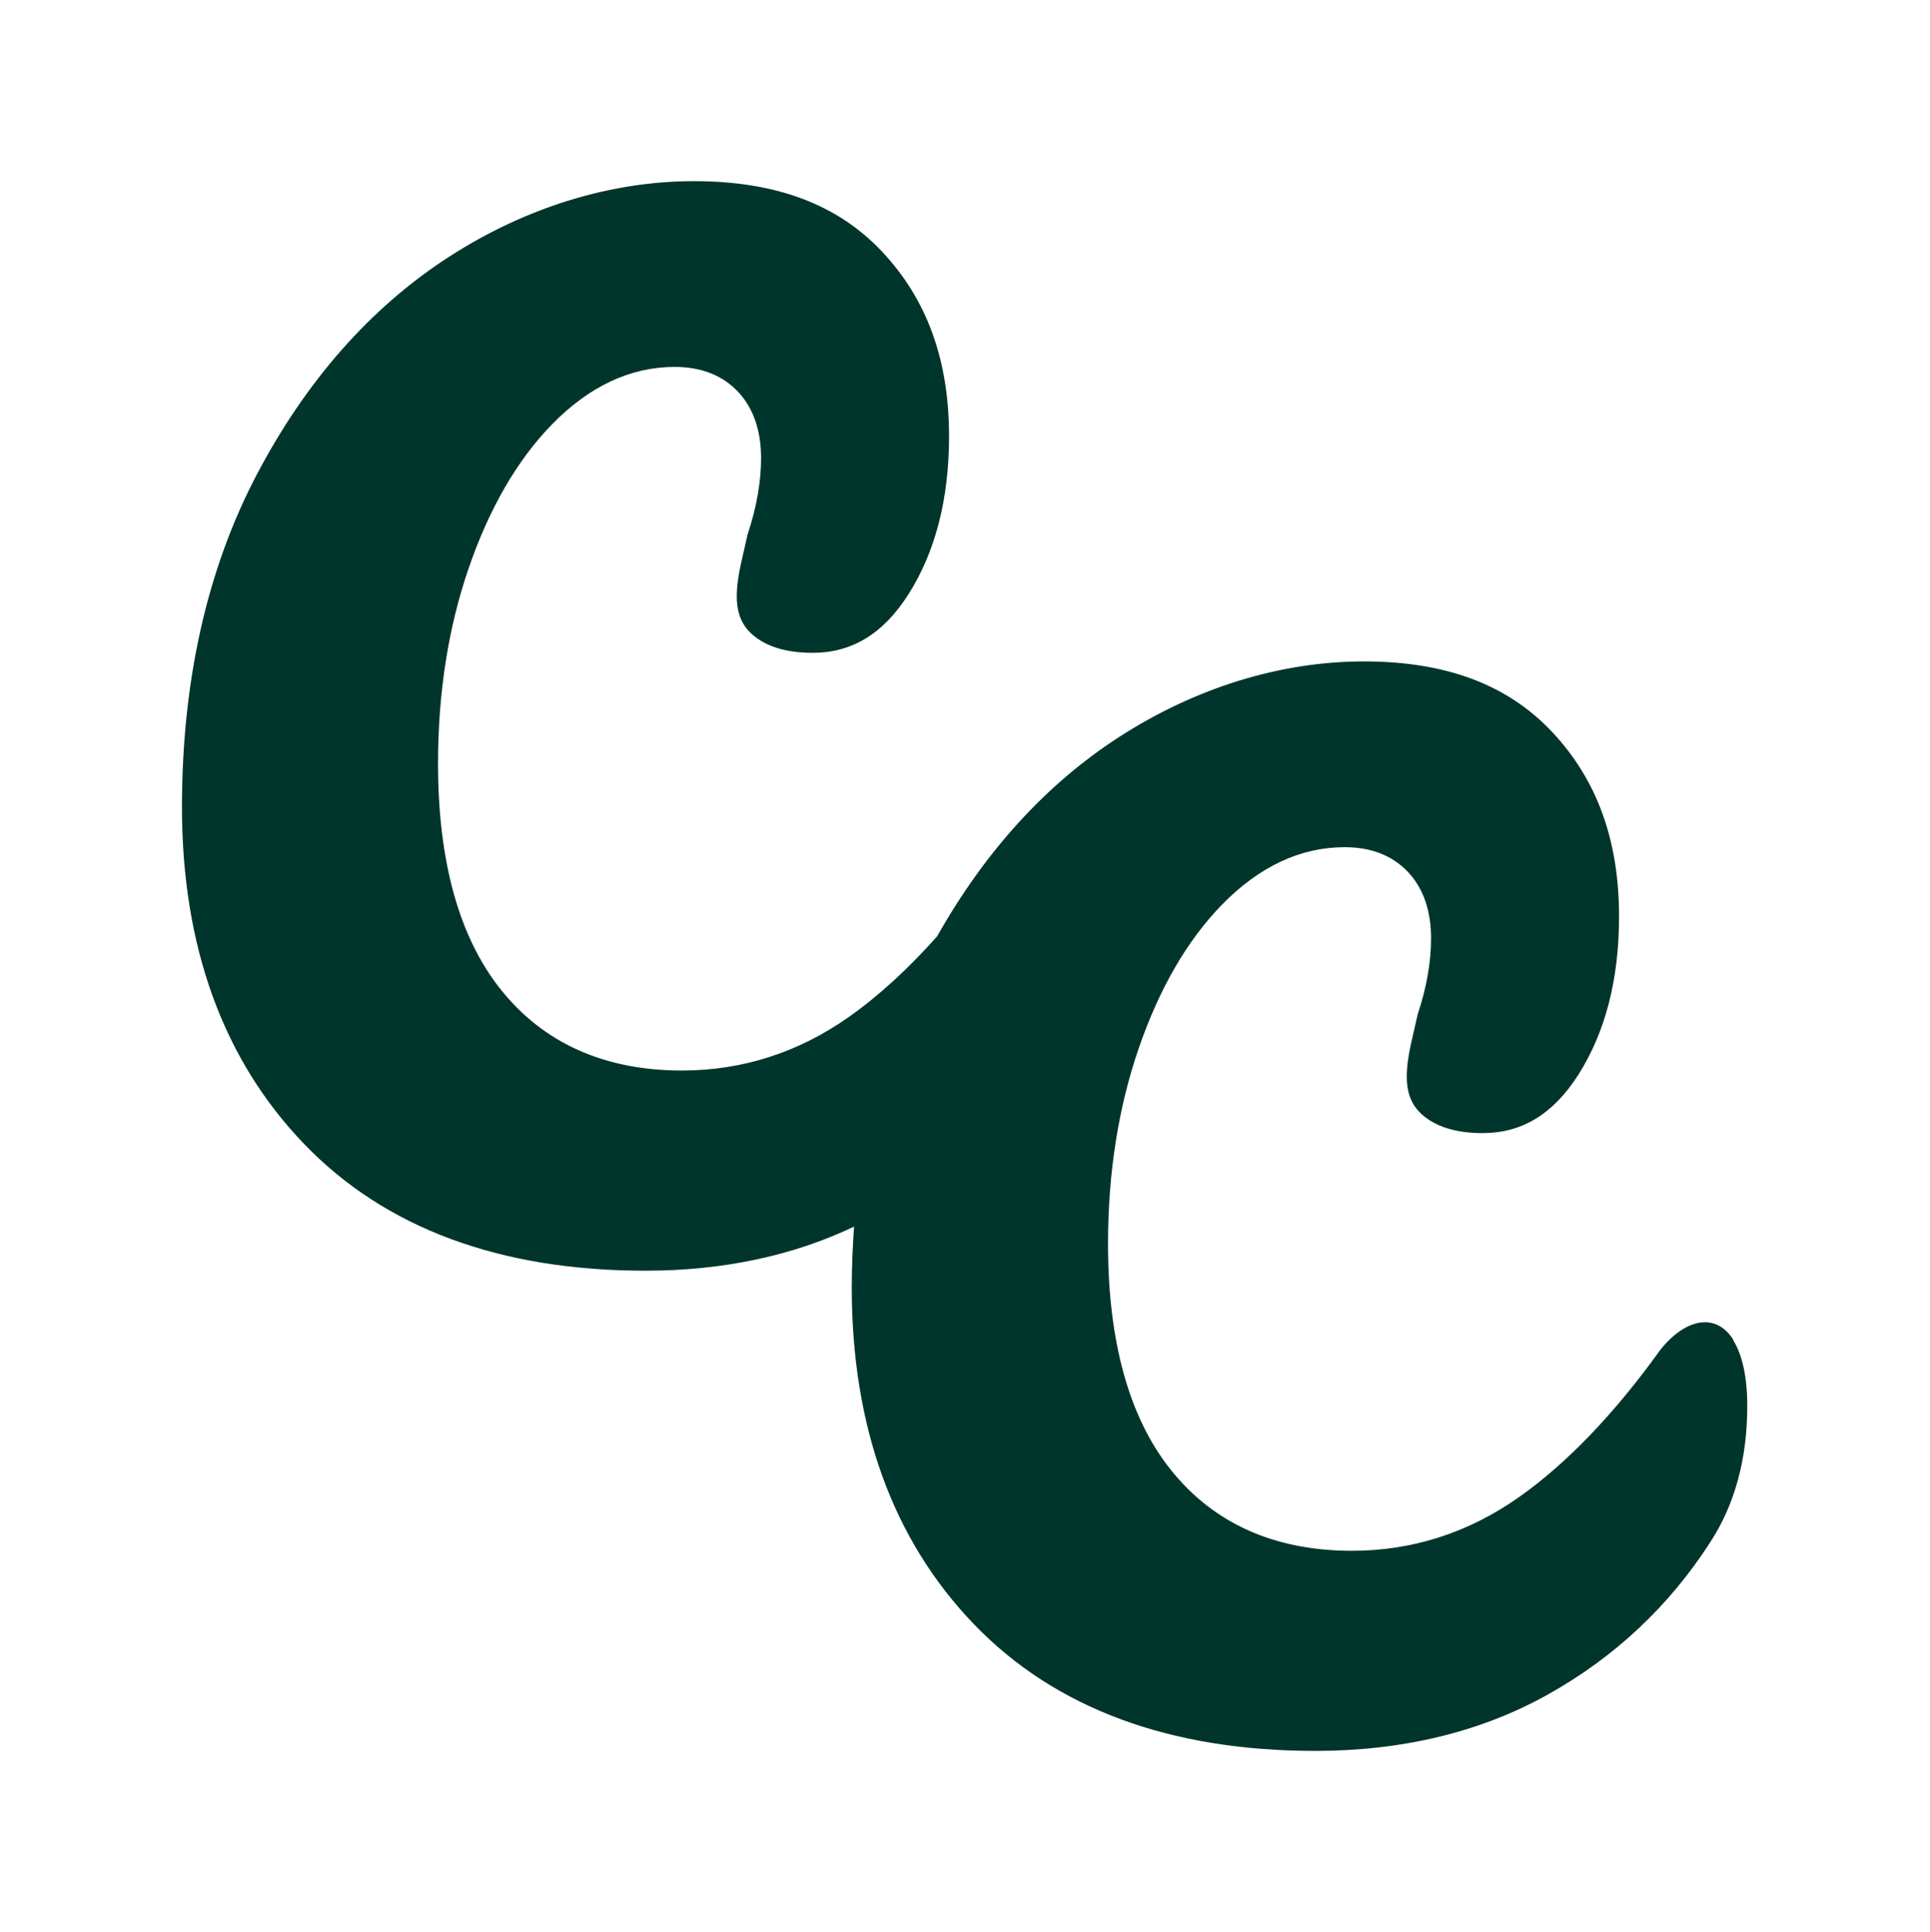
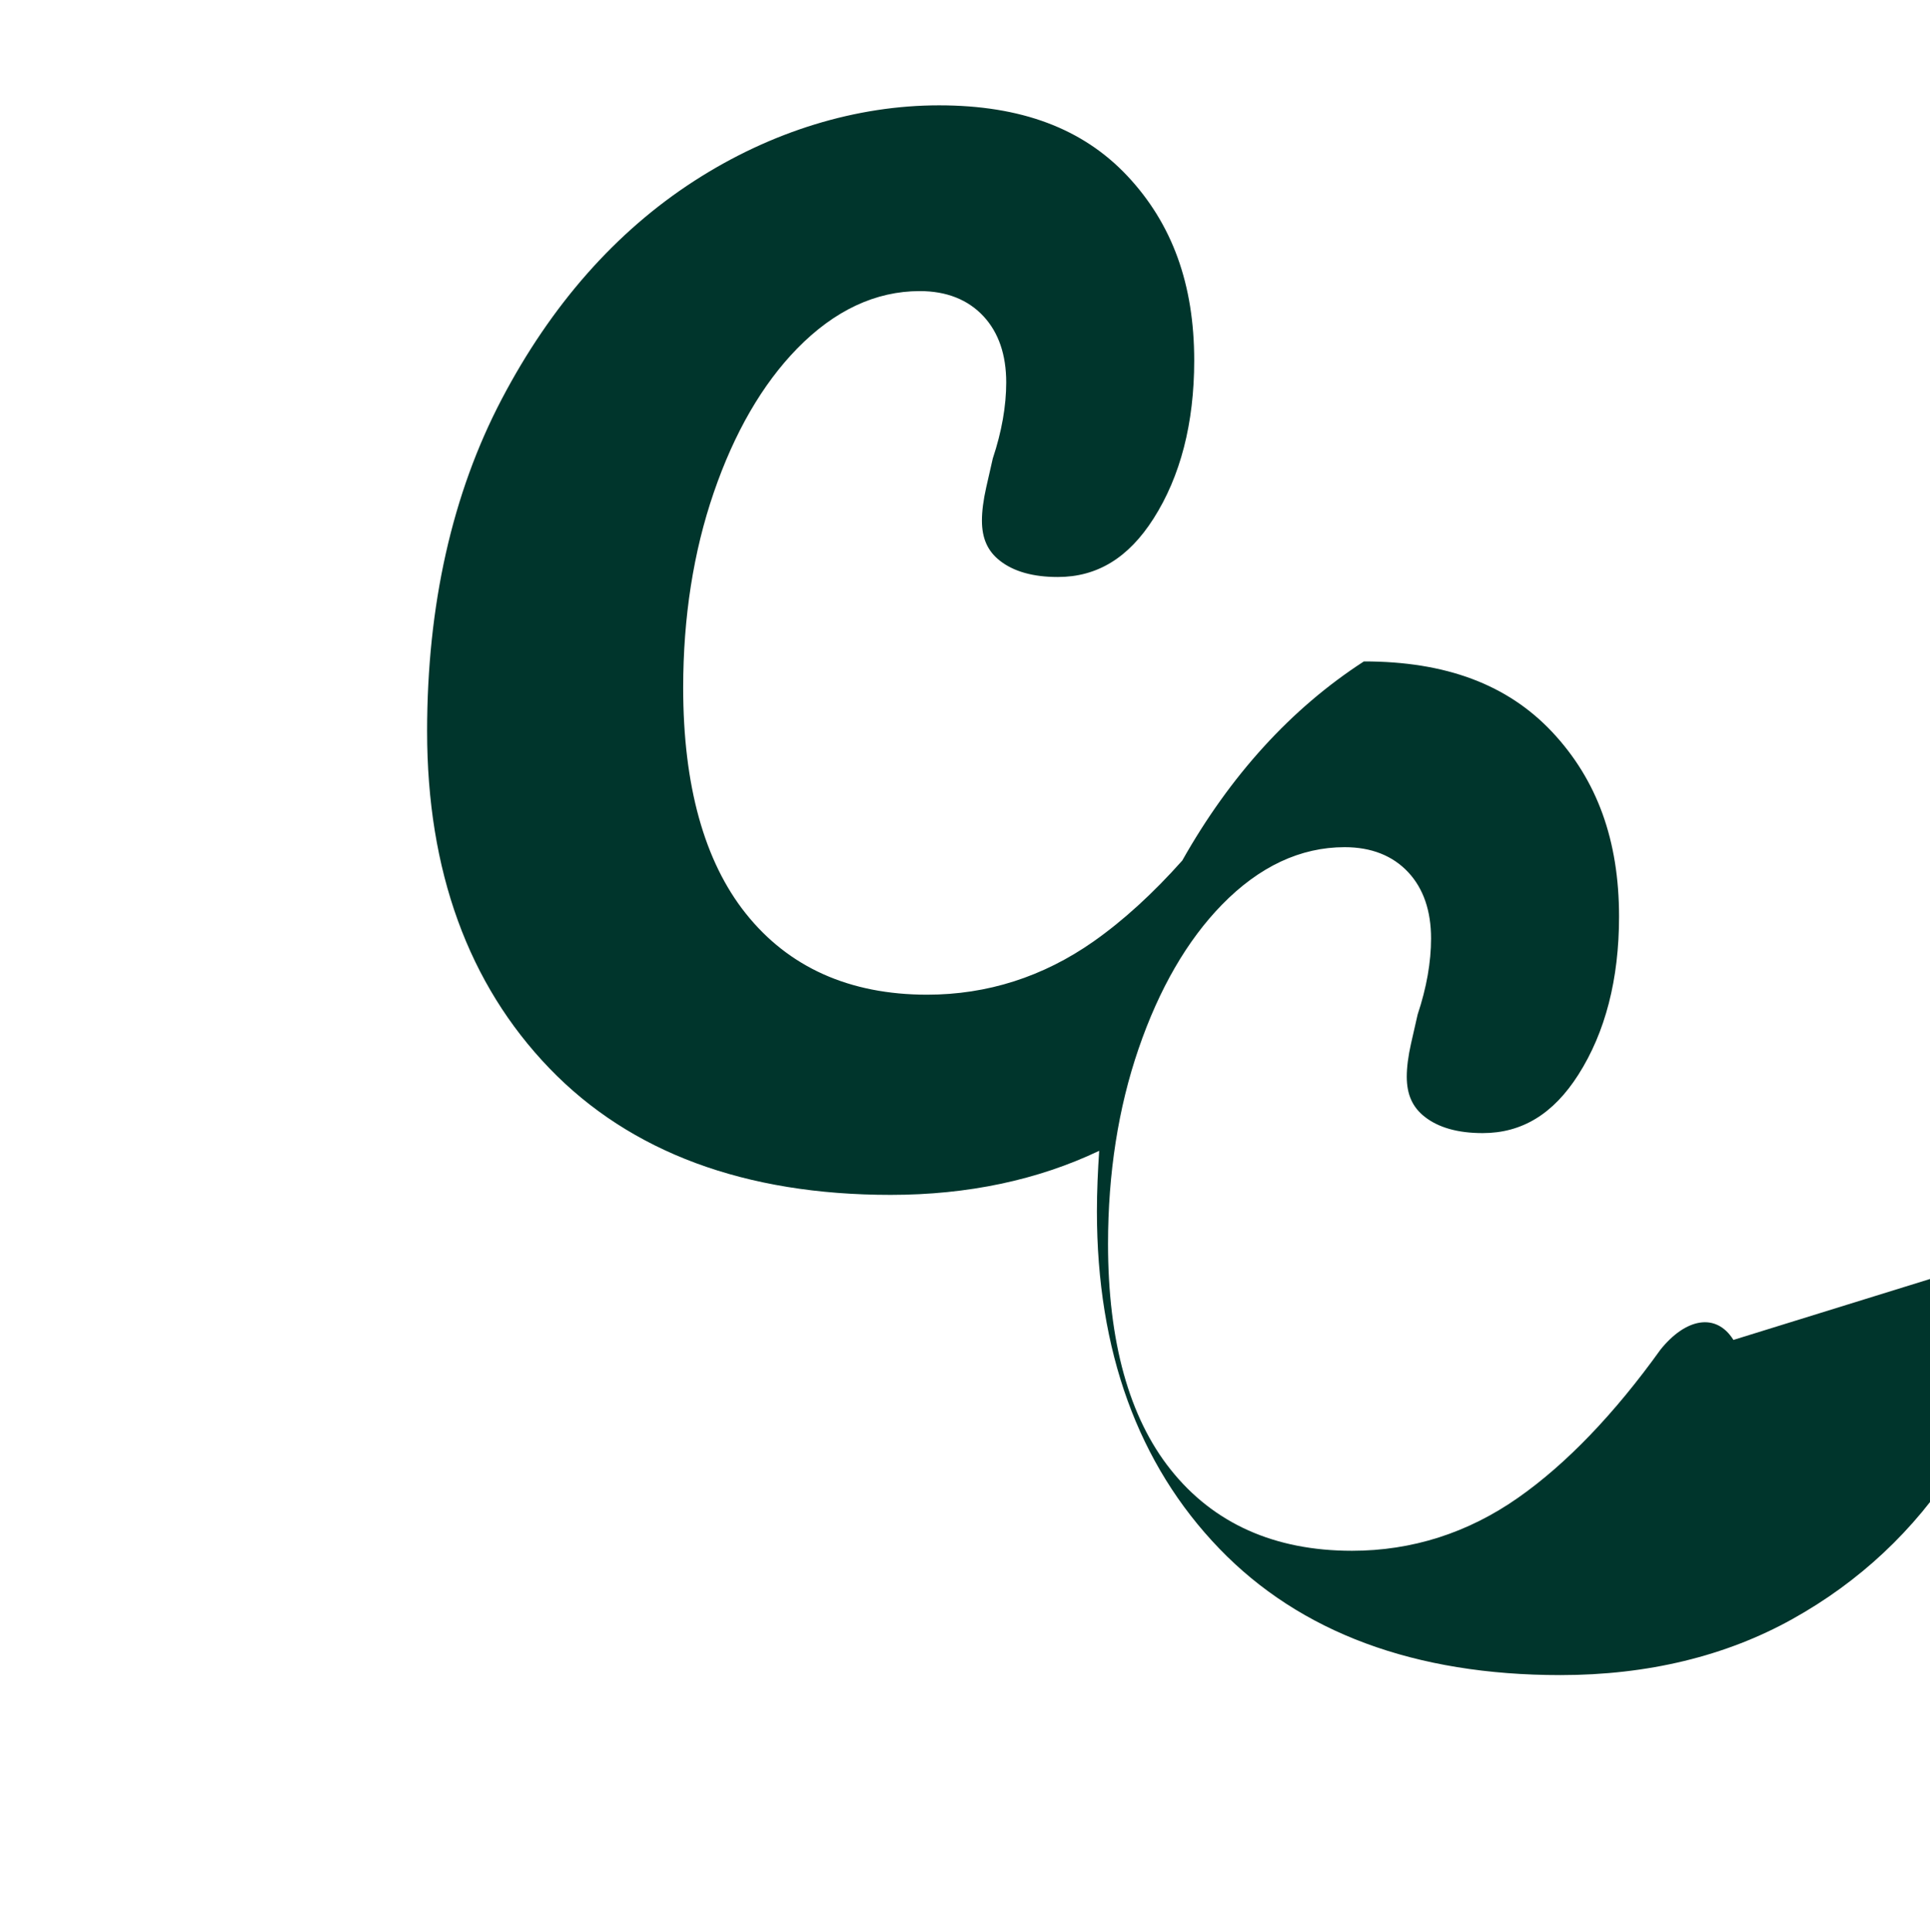
<svg xmlns="http://www.w3.org/2000/svg" id="Layer_1" data-name="Layer 1" viewBox="0 0 406.86 407.22">
  <defs>
    <style>
      .cls-1 {
        fill: #00352c;
      }
    </style>
  </defs>
-   <path class="cls-1" d="M365.42,282.4c-3.66-5.85-10.09-4.55-15.38,2.05-9.69,13.5-19.82,24.07-29.98,31.19-10.59,7.43-22.38,11.2-35.05,11.2-16.33,0-29.2-5.76-38.24-17.12-8.75-10.98-13.19-26.99-13.19-47.57,0-14.83,2.16-28.66,6.43-41.09,4.33-12.64,10.25-22.87,17.59-30.39,7.85-8.04,16.55-12.12,25.86-12.12,5.63,0,10.16,1.79,13.44,5.32,3.18,3.43,4.78,8.11,4.78,13.93,0,4.98-.95,10.37-2.83,16.02-.23.96-.72,3.11-1.39,6.11-.6,2.66-.9,5.01-.9,6.98,0,3.76,1.2,6.44,3.78,8.46,2.91,2.29,7.01,3.44,12.21,3.44,8.3,0,14.89-4.02,20.17-12.29,5.7-8.94,8.59-20.15,8.59-33.33,0-16.07-4.61-28.8-14.1-38.92-9.41-10-22.4-14.87-39.69-14.87s-35.29,5.38-51.68,15.98c-15.35,9.93-28.19,24.07-38.29,41.97-6.17,6.93-12.45,12.66-18.73,17.07-10.59,7.43-22.38,11.2-35.05,11.2-16.33,0-29.2-5.76-38.24-17.12-8.75-10.98-13.19-26.99-13.19-47.57,0-14.83,2.16-28.66,6.43-41.09,4.33-12.64,10.25-22.87,17.59-30.39,7.85-8.04,16.55-12.12,25.86-12.12,5.63,0,10.16,1.79,13.44,5.32,3.18,3.43,4.78,8.11,4.78,13.93,0,4.98-.95,10.37-2.83,16.02-.23.96-.72,3.11-1.39,6.11-.6,2.66-.9,5.01-.9,6.98,0,3.76,1.2,6.44,3.78,8.46,2.91,2.29,7.01,3.44,12.21,3.44,8.3,0,14.89-4.02,20.17-12.29,5.7-8.94,8.59-20.15,8.59-33.33,0-16.07-4.61-28.8-14.1-38.92-9.41-10-22.4-14.87-39.69-14.87s-35.29,5.38-51.68,15.98c-16.49,10.67-30.12,26.13-40.52,45.96-10.43,19.88-15.72,43.43-15.72,69.99,0,29.38,8.68,53.28,25.79,71.03,17.05,17.7,41.25,26.67,71.92,26.67,16.27,0,31.03-3.13,43.97-9.29-.28,4.19-.48,8.44-.48,12.8,0,29.38,8.68,53.28,25.79,71.03,17.05,17.7,41.25,26.67,71.92,26.67,18.38,0,34.85-3.98,48.92-11.82,14.11-7.85,25.66-18.67,34.33-32.14,5.19-7.95,7.82-17.6,7.82-28.71,0-6.08-1.01-10.77-3-13.96Z" />
+   <path class="cls-1" d="M365.42,282.4c-3.66-5.85-10.09-4.55-15.38,2.05-9.69,13.5-19.82,24.07-29.98,31.19-10.59,7.43-22.38,11.2-35.05,11.2-16.33,0-29.2-5.76-38.24-17.12-8.75-10.98-13.19-26.99-13.19-47.57,0-14.83,2.16-28.66,6.43-41.09,4.33-12.64,10.25-22.87,17.59-30.39,7.85-8.04,16.55-12.12,25.86-12.12,5.63,0,10.16,1.79,13.44,5.32,3.18,3.43,4.78,8.11,4.78,13.93,0,4.98-.95,10.37-2.83,16.02-.23.96-.72,3.11-1.39,6.11-.6,2.66-.9,5.01-.9,6.98,0,3.76,1.2,6.44,3.78,8.46,2.91,2.29,7.01,3.44,12.21,3.44,8.3,0,14.89-4.02,20.17-12.29,5.7-8.94,8.59-20.15,8.59-33.33,0-16.07-4.61-28.8-14.1-38.92-9.41-10-22.4-14.87-39.69-14.87c-15.35,9.93-28.19,24.07-38.29,41.97-6.17,6.93-12.45,12.66-18.73,17.07-10.59,7.43-22.38,11.2-35.05,11.2-16.33,0-29.2-5.76-38.24-17.12-8.75-10.98-13.19-26.99-13.19-47.57,0-14.83,2.16-28.66,6.43-41.09,4.33-12.64,10.25-22.87,17.59-30.39,7.85-8.04,16.55-12.12,25.86-12.12,5.63,0,10.16,1.79,13.44,5.32,3.18,3.43,4.78,8.11,4.78,13.93,0,4.98-.95,10.37-2.83,16.02-.23.96-.72,3.11-1.39,6.11-.6,2.66-.9,5.01-.9,6.98,0,3.76,1.2,6.44,3.78,8.46,2.91,2.29,7.01,3.44,12.21,3.44,8.3,0,14.89-4.02,20.17-12.29,5.7-8.94,8.59-20.15,8.59-33.33,0-16.07-4.61-28.8-14.1-38.92-9.41-10-22.4-14.87-39.69-14.87s-35.29,5.38-51.68,15.98c-16.49,10.67-30.12,26.13-40.52,45.96-10.43,19.88-15.72,43.43-15.72,69.99,0,29.38,8.68,53.28,25.79,71.03,17.05,17.7,41.25,26.67,71.92,26.67,16.27,0,31.03-3.13,43.97-9.29-.28,4.19-.48,8.44-.48,12.8,0,29.38,8.68,53.28,25.79,71.03,17.05,17.7,41.25,26.67,71.92,26.67,18.38,0,34.85-3.98,48.92-11.82,14.11-7.85,25.66-18.67,34.33-32.14,5.19-7.95,7.82-17.6,7.82-28.71,0-6.08-1.01-10.77-3-13.96Z" />
</svg>